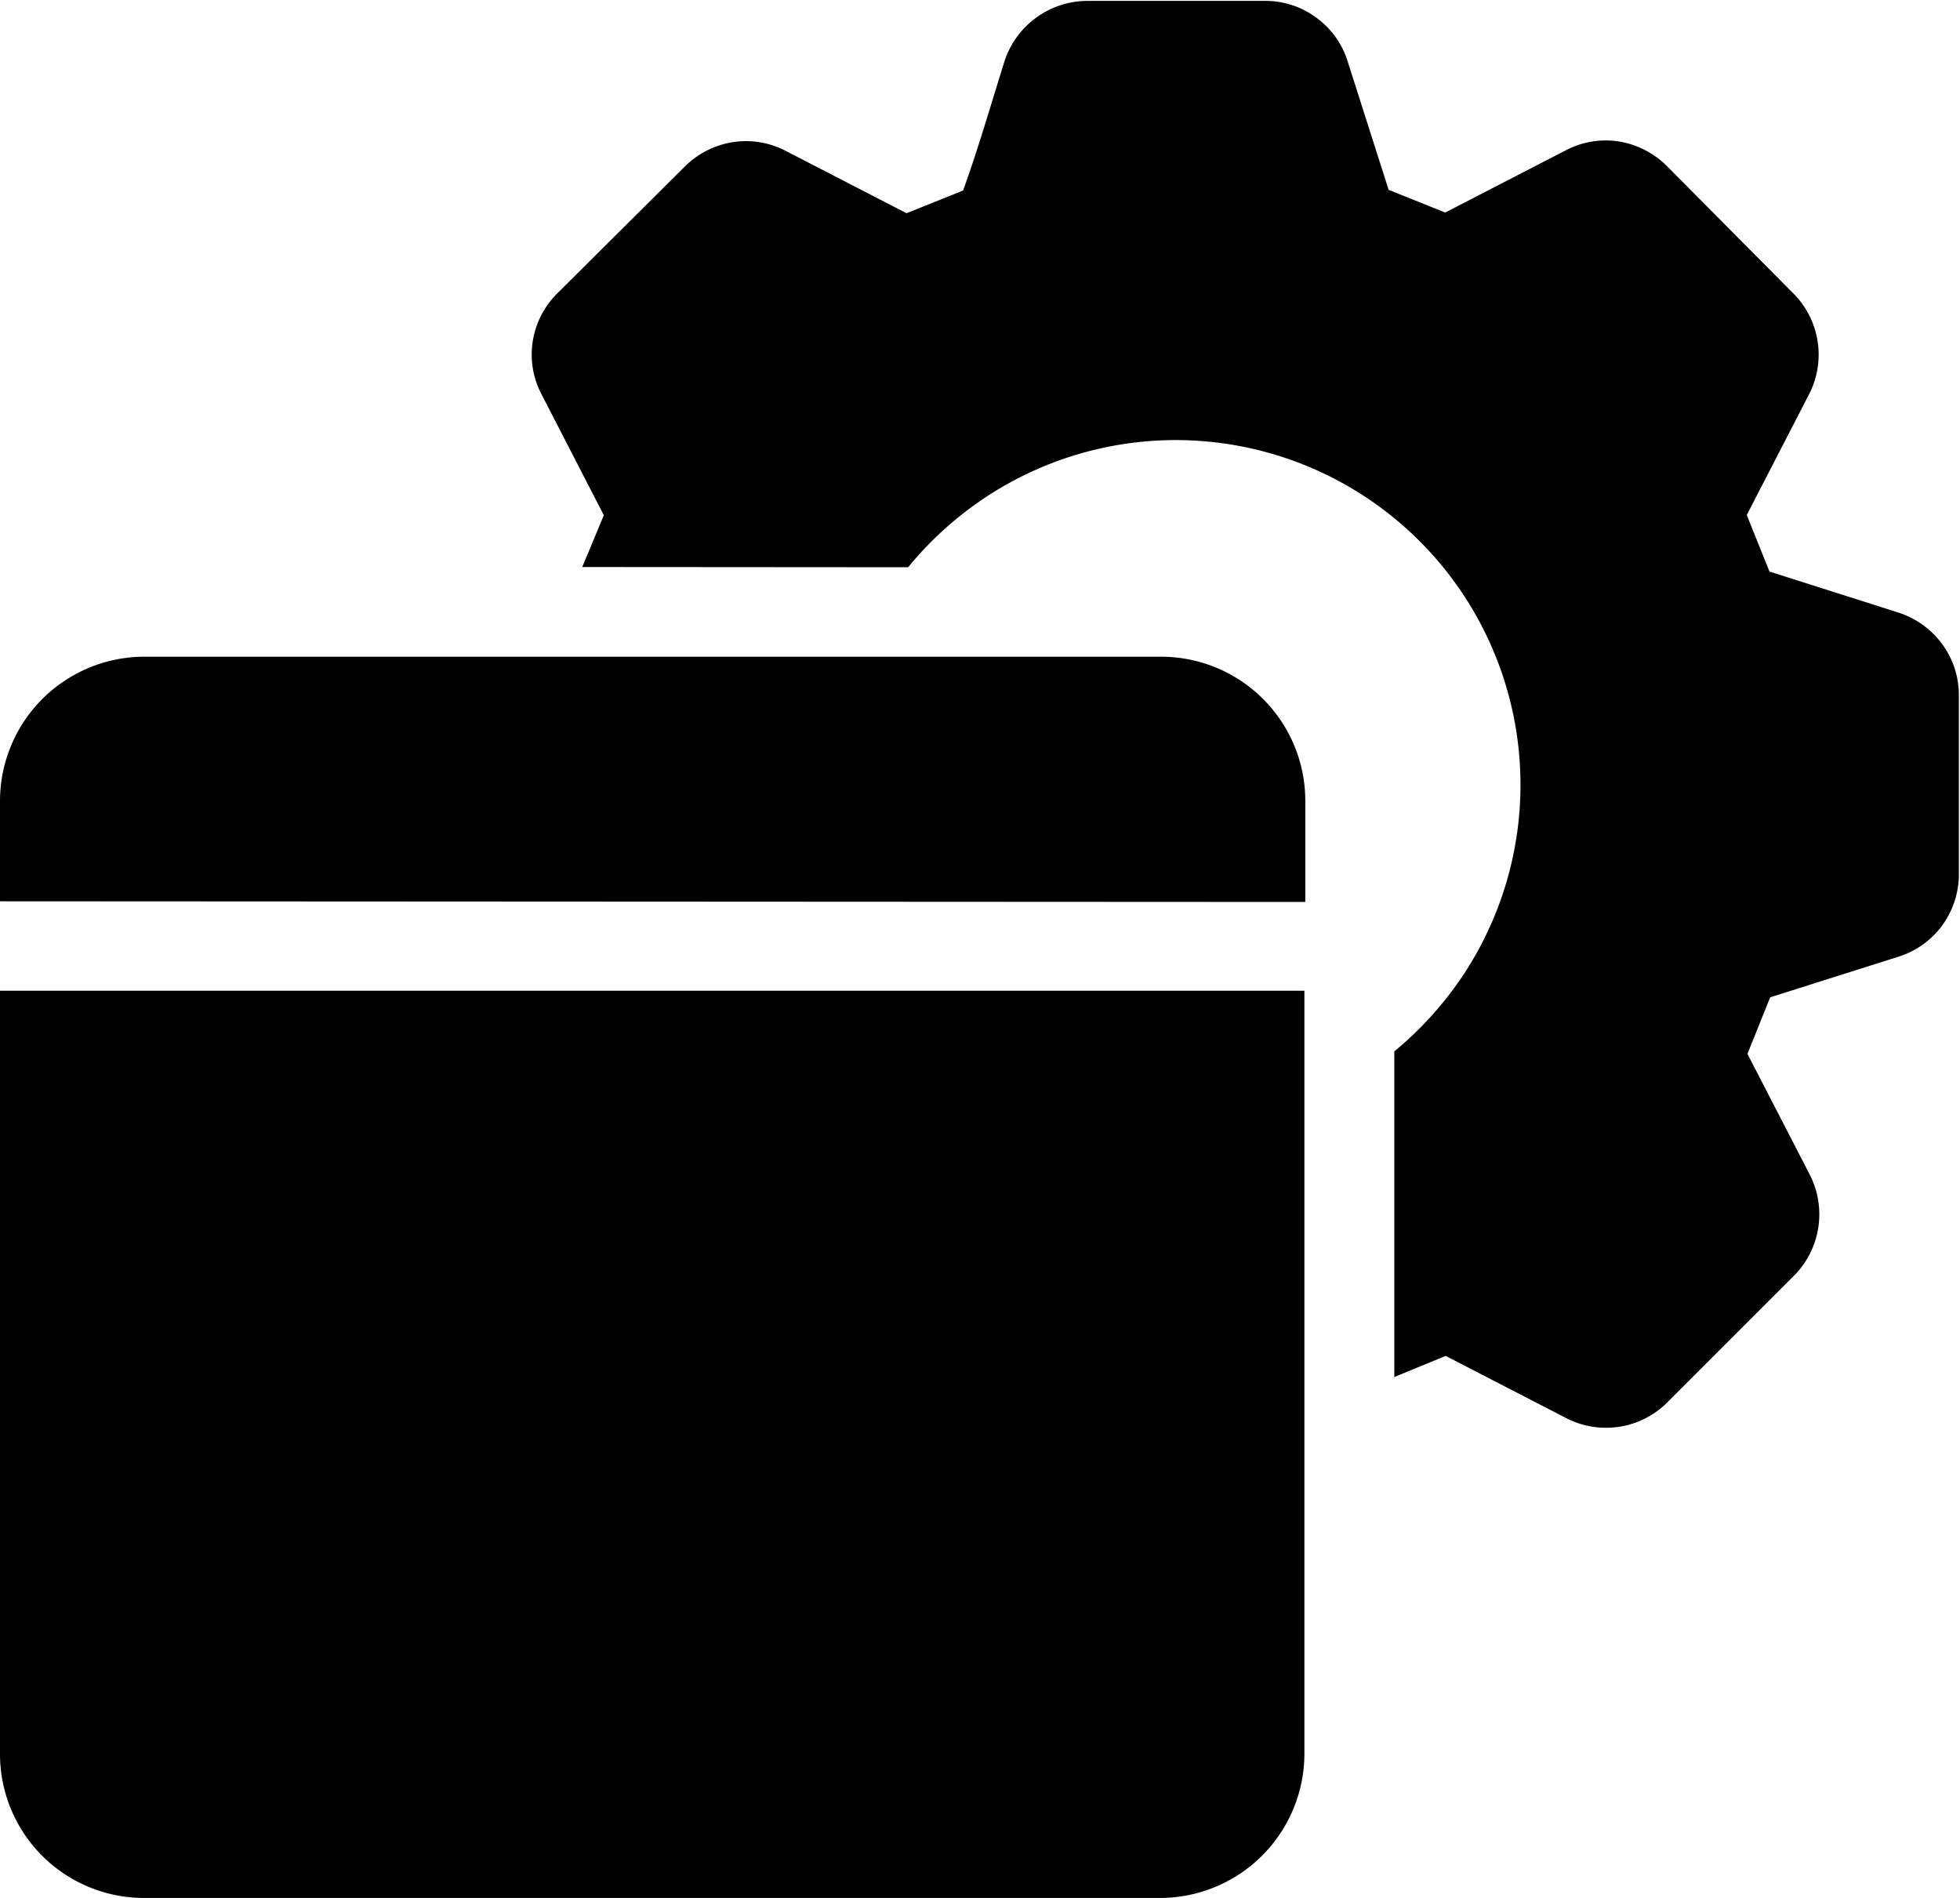
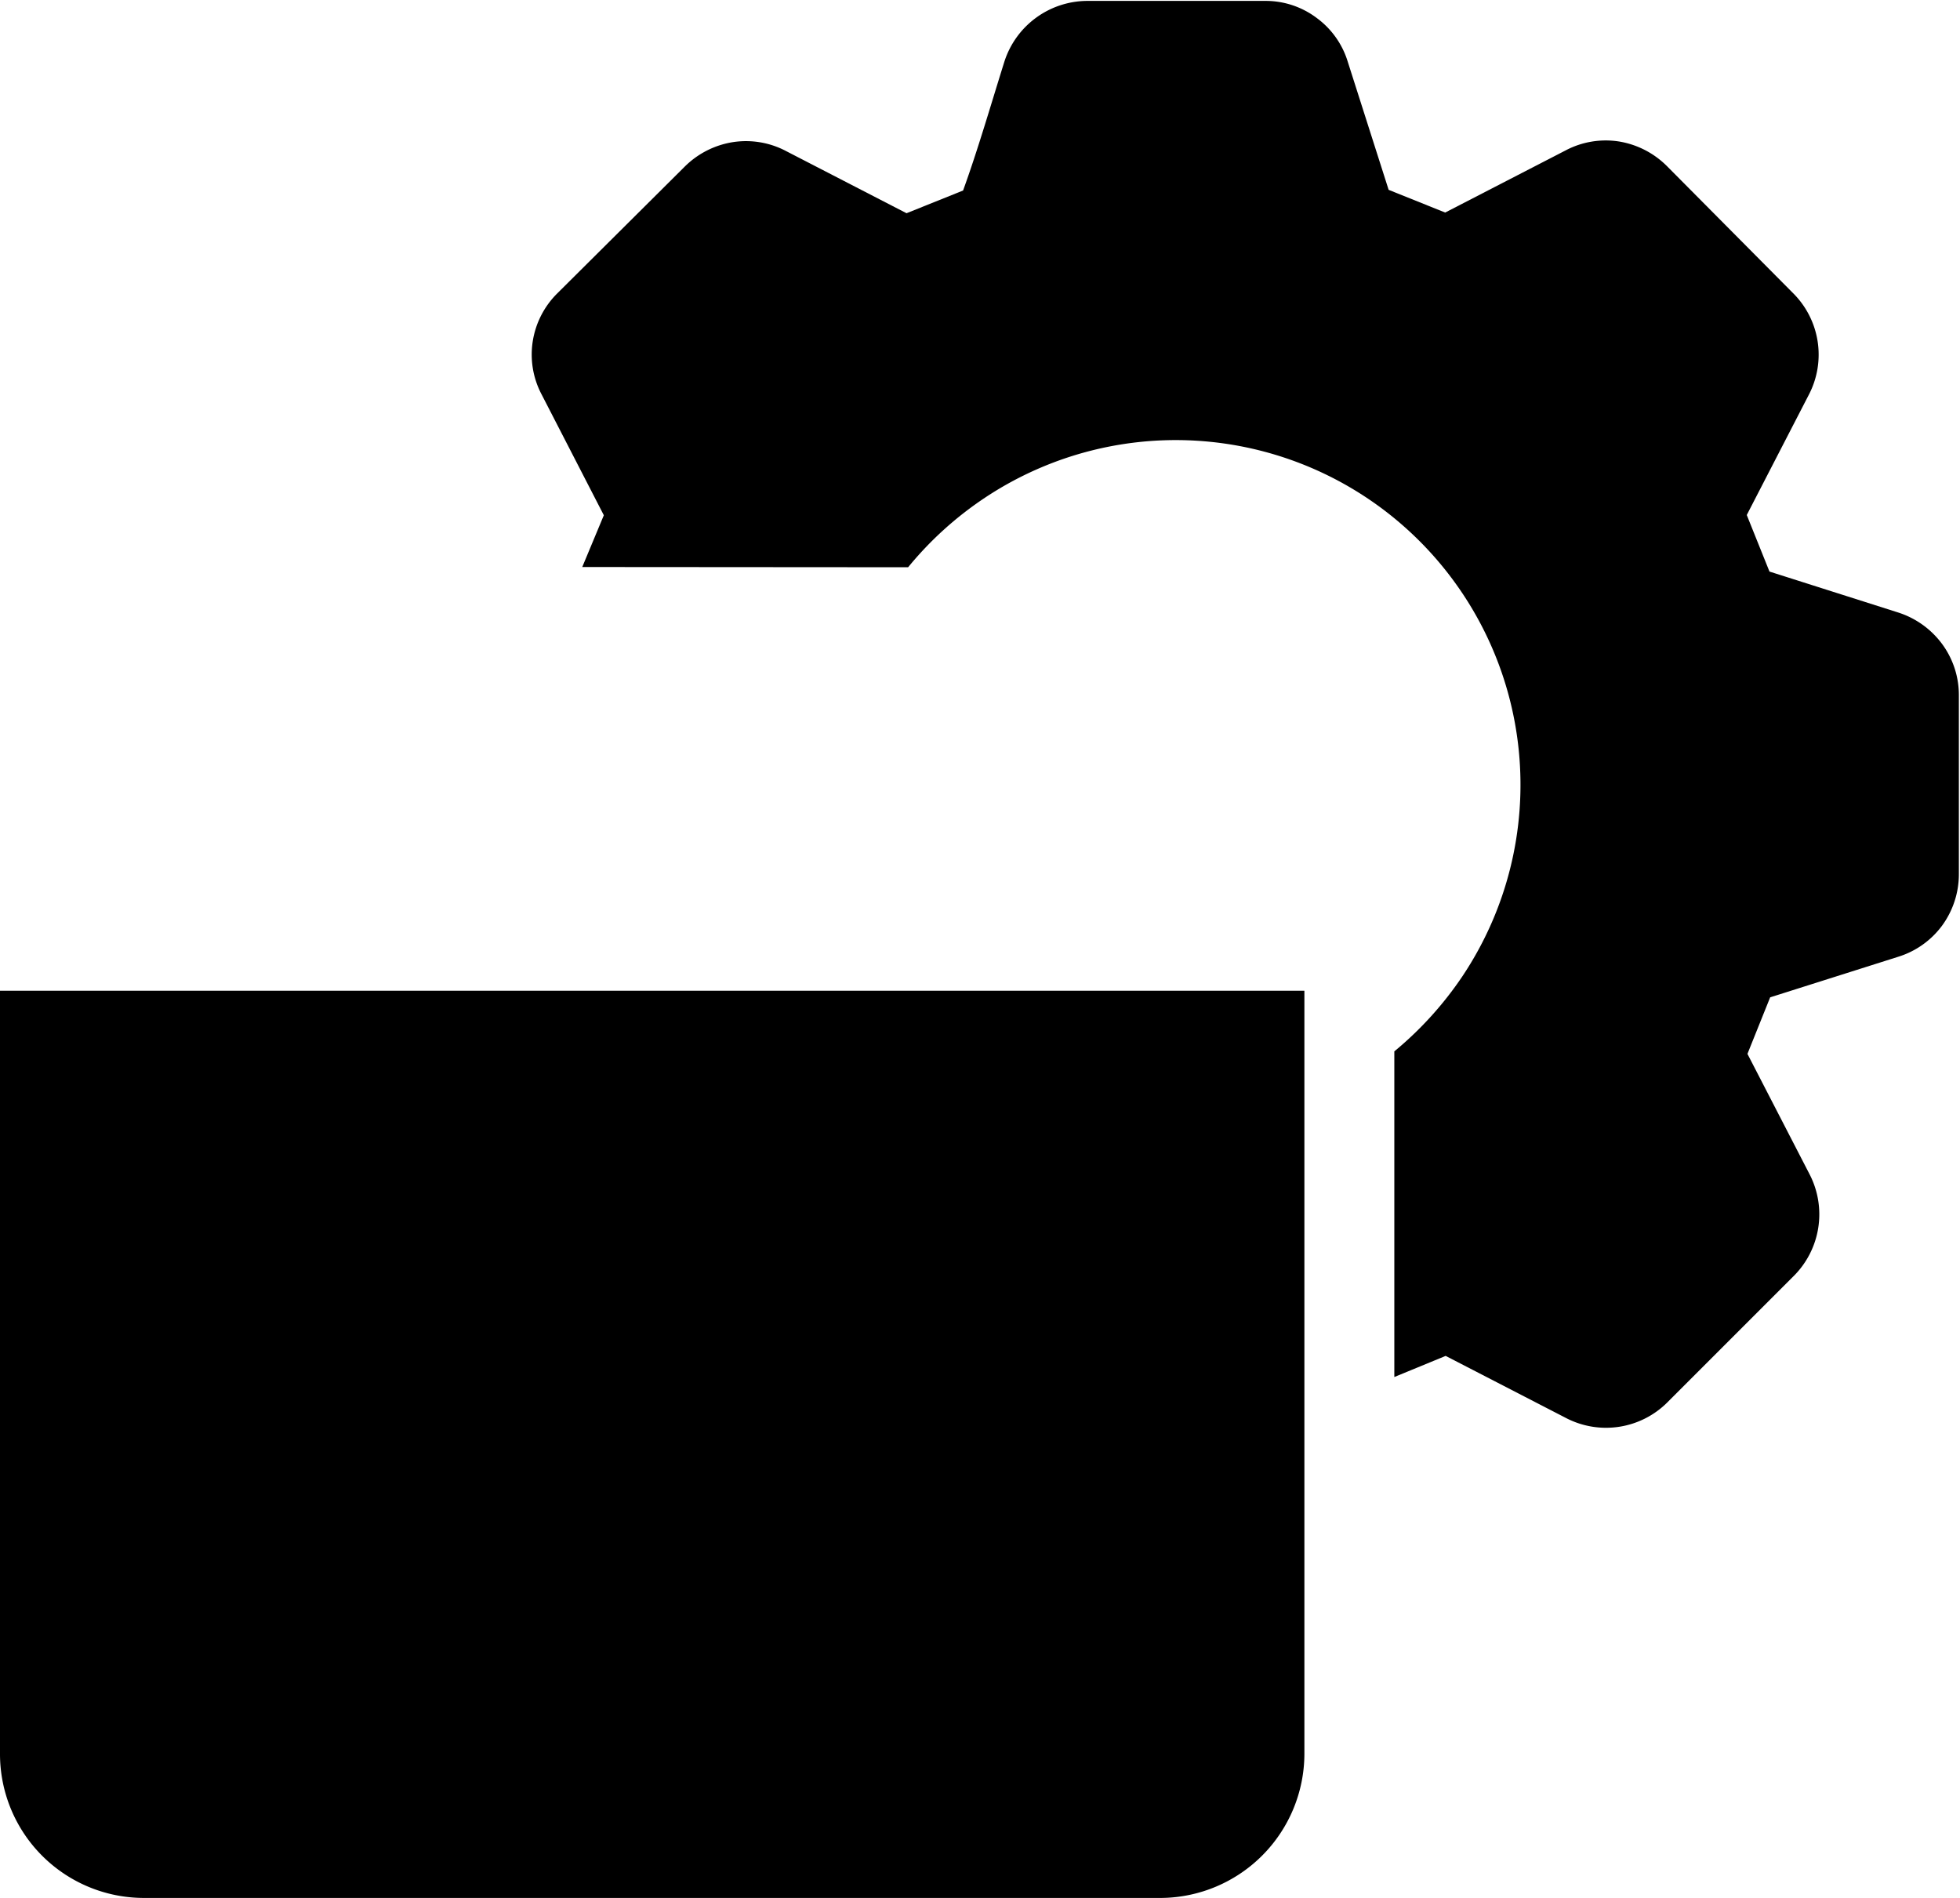
<svg xmlns="http://www.w3.org/2000/svg" viewBox="0 0 86.31 83.58">
  <g fill-rule="evenodd" transform="translate(-6.85 -10.08)">
-     <path d="m6.85 49.77v-4.46a6.36 6.36 0 0 1 6.33-6.31h44.82a6.35 6.35 0 0 1 6.33 6.34v4.46z" />
    <path d="m64.29 72.14v15.19a6.36 6.36 0 0 1 -6.29 6.33h-44.82a6.34 6.34 0 0 1 -6.33-6.33v-33.62h57.44z" />
    <path d="m32.49 35.05.95-2.28-2.74-5.32a3.76 3.76 0 0 1 -.39-2.34 3.8 3.8 0 0 1 1.08-2.11l5.61-5.58a3.86 3.86 0 0 1 2.12-1.08 3.78 3.78 0 0 1 2.34.39l5.31 2.74 2.49-1c.65-1.79 1.24-3.83 1.82-5.68a3.85 3.85 0 0 1 3.63-2.67h7.87a3.73 3.73 0 0 1 2.25.75 3.74 3.74 0 0 1 1.37 1.93l1.8 5.64 2.49 1 5.31-2.74a3.78 3.78 0 0 1 2.34-.39 3.87 3.87 0 0 1 2.11 1.08l5.57 5.61a3.82 3.82 0 0 1 .69 4.45l-2.74 5.31 1 2.49 5.69 1.81a3.87 3.87 0 0 1 1.92 1.39 3.79 3.79 0 0 1 .73 2.26v7.86a3.84 3.84 0 0 1 -.73 2.26 3.8 3.8 0 0 1 -1.93 1.38l-5.65 1.79-1 2.49 2.74 5.31a3.84 3.84 0 0 1 -.69 4.46l-5.57 5.57a3.82 3.82 0 0 1 -4.46.7l-5.31-2.74-2.26.93v-14.34a15.53 15.53 0 0 0 3-3.31 15.18 15.18 0 0 0 -21.03-21.07 15.37 15.37 0 0 0 -3.38 3.06z" />
  </g>
</svg>